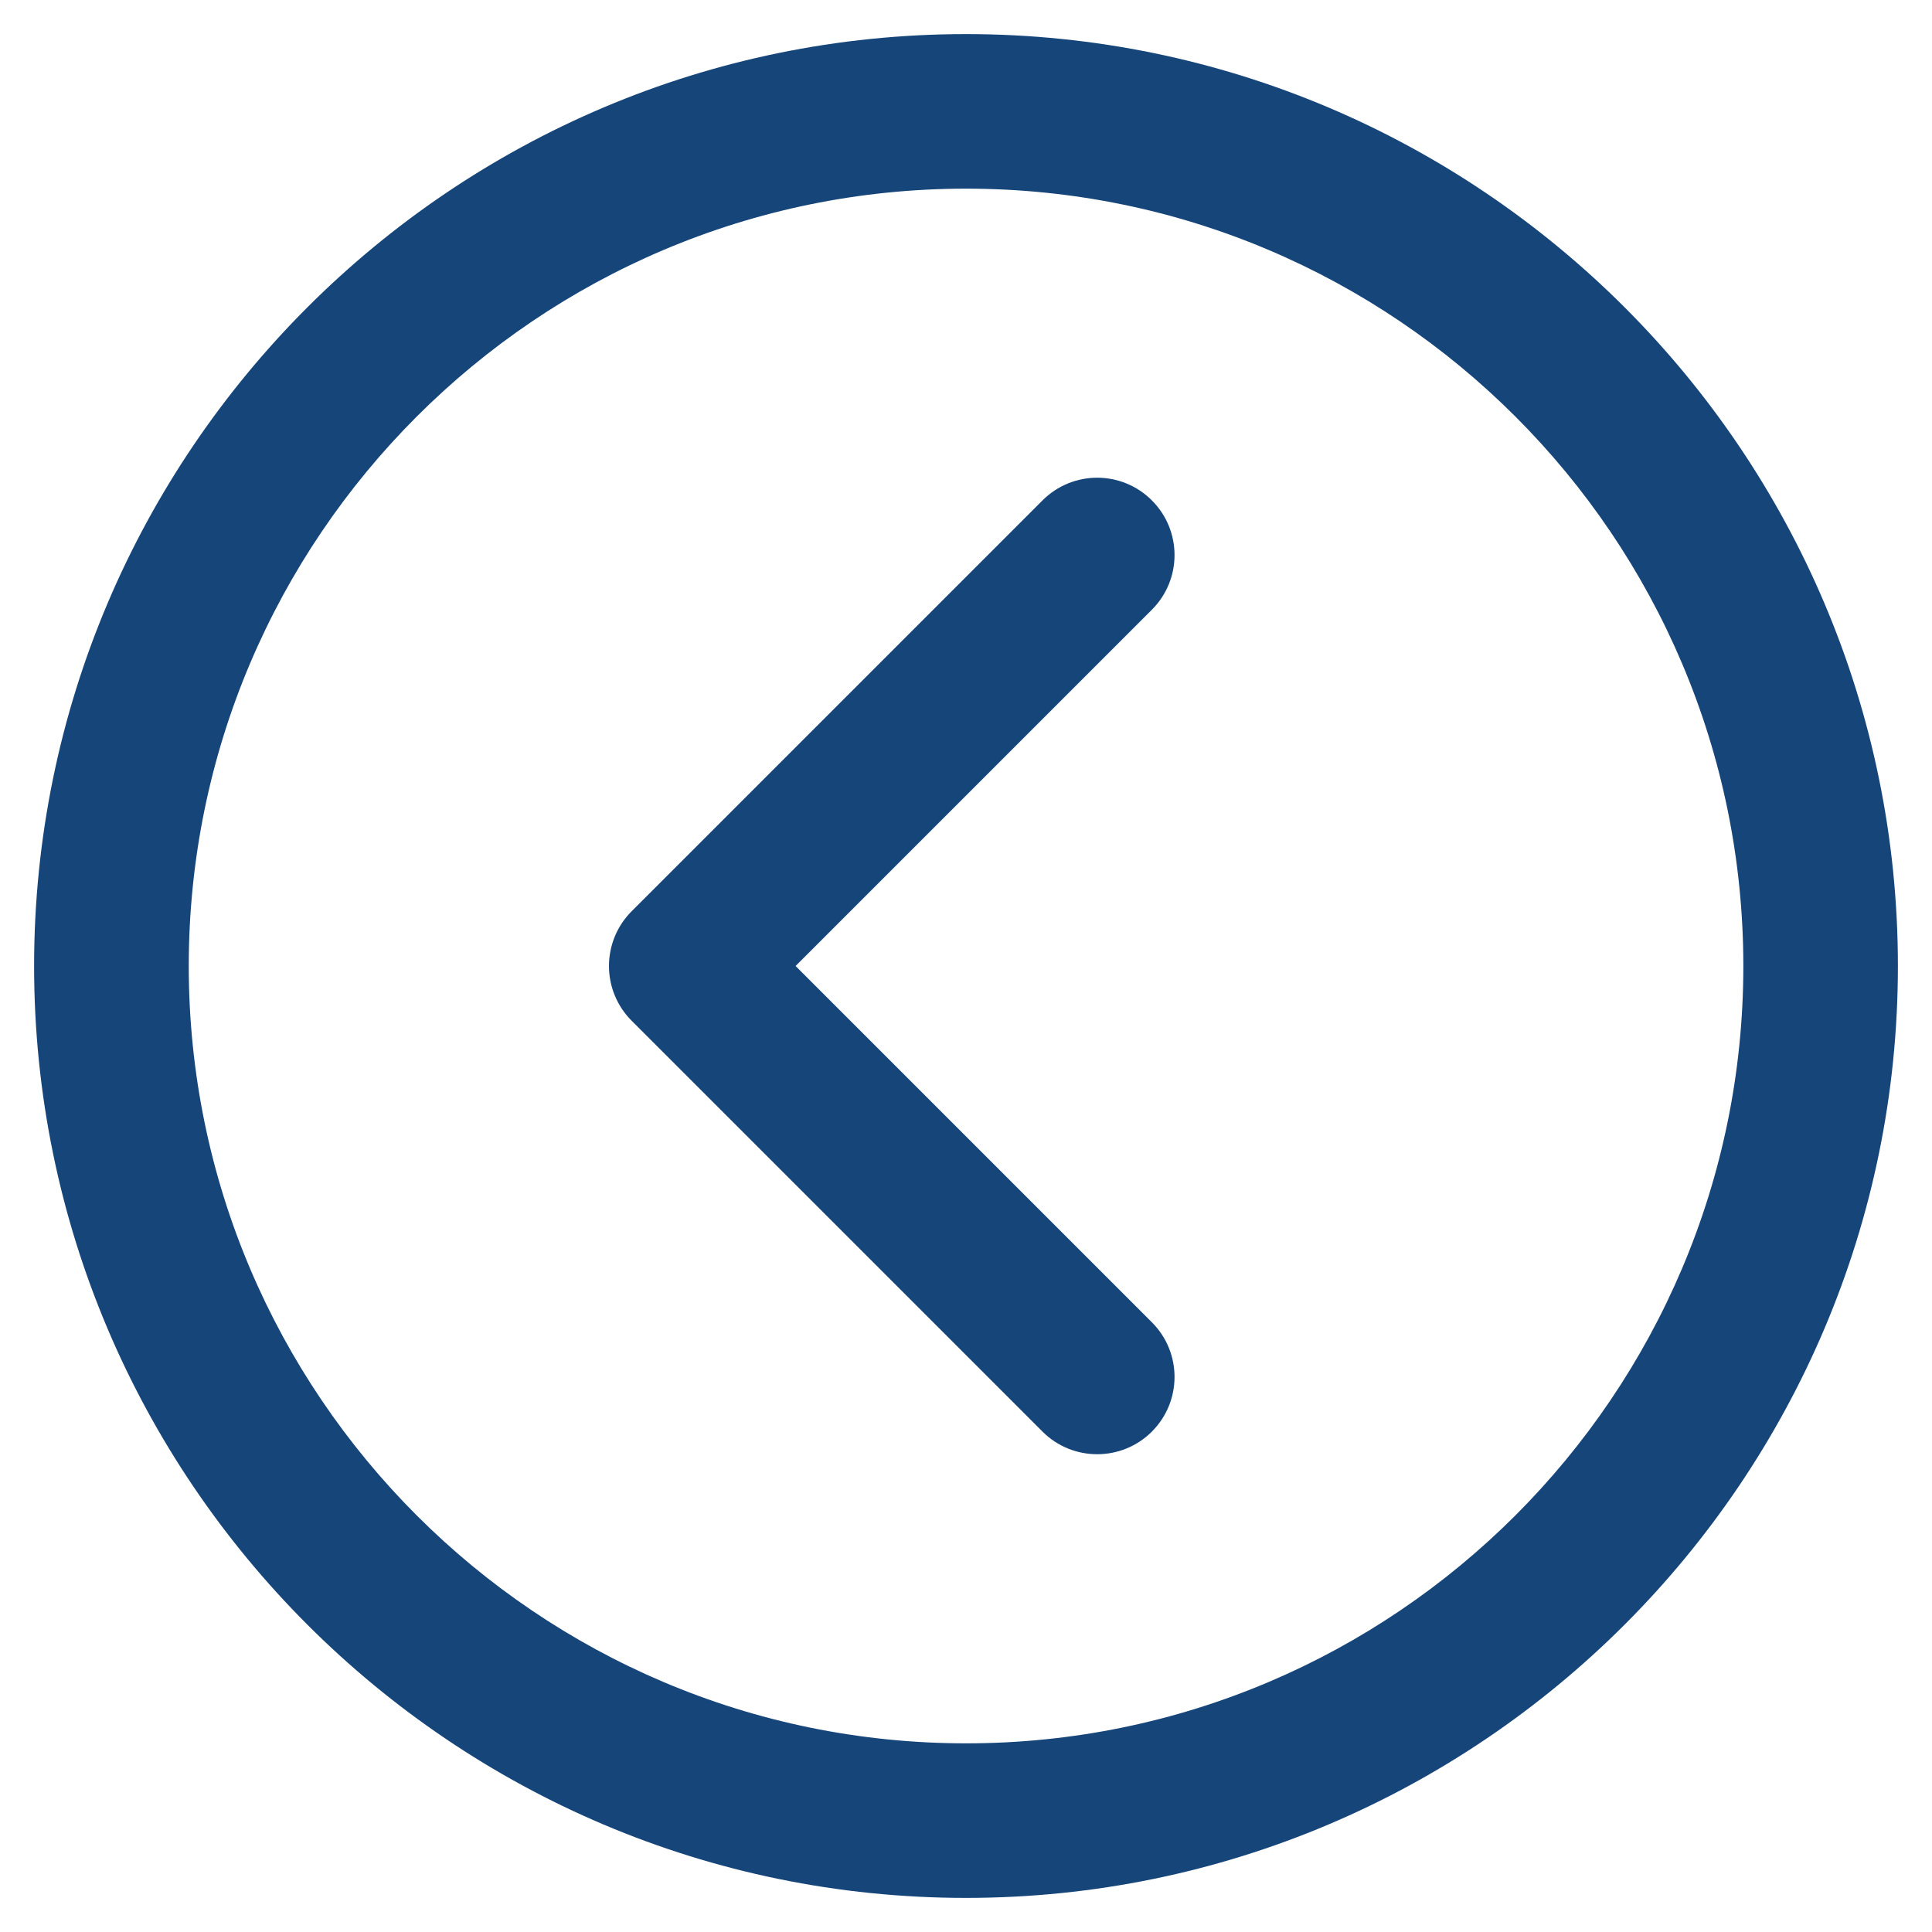
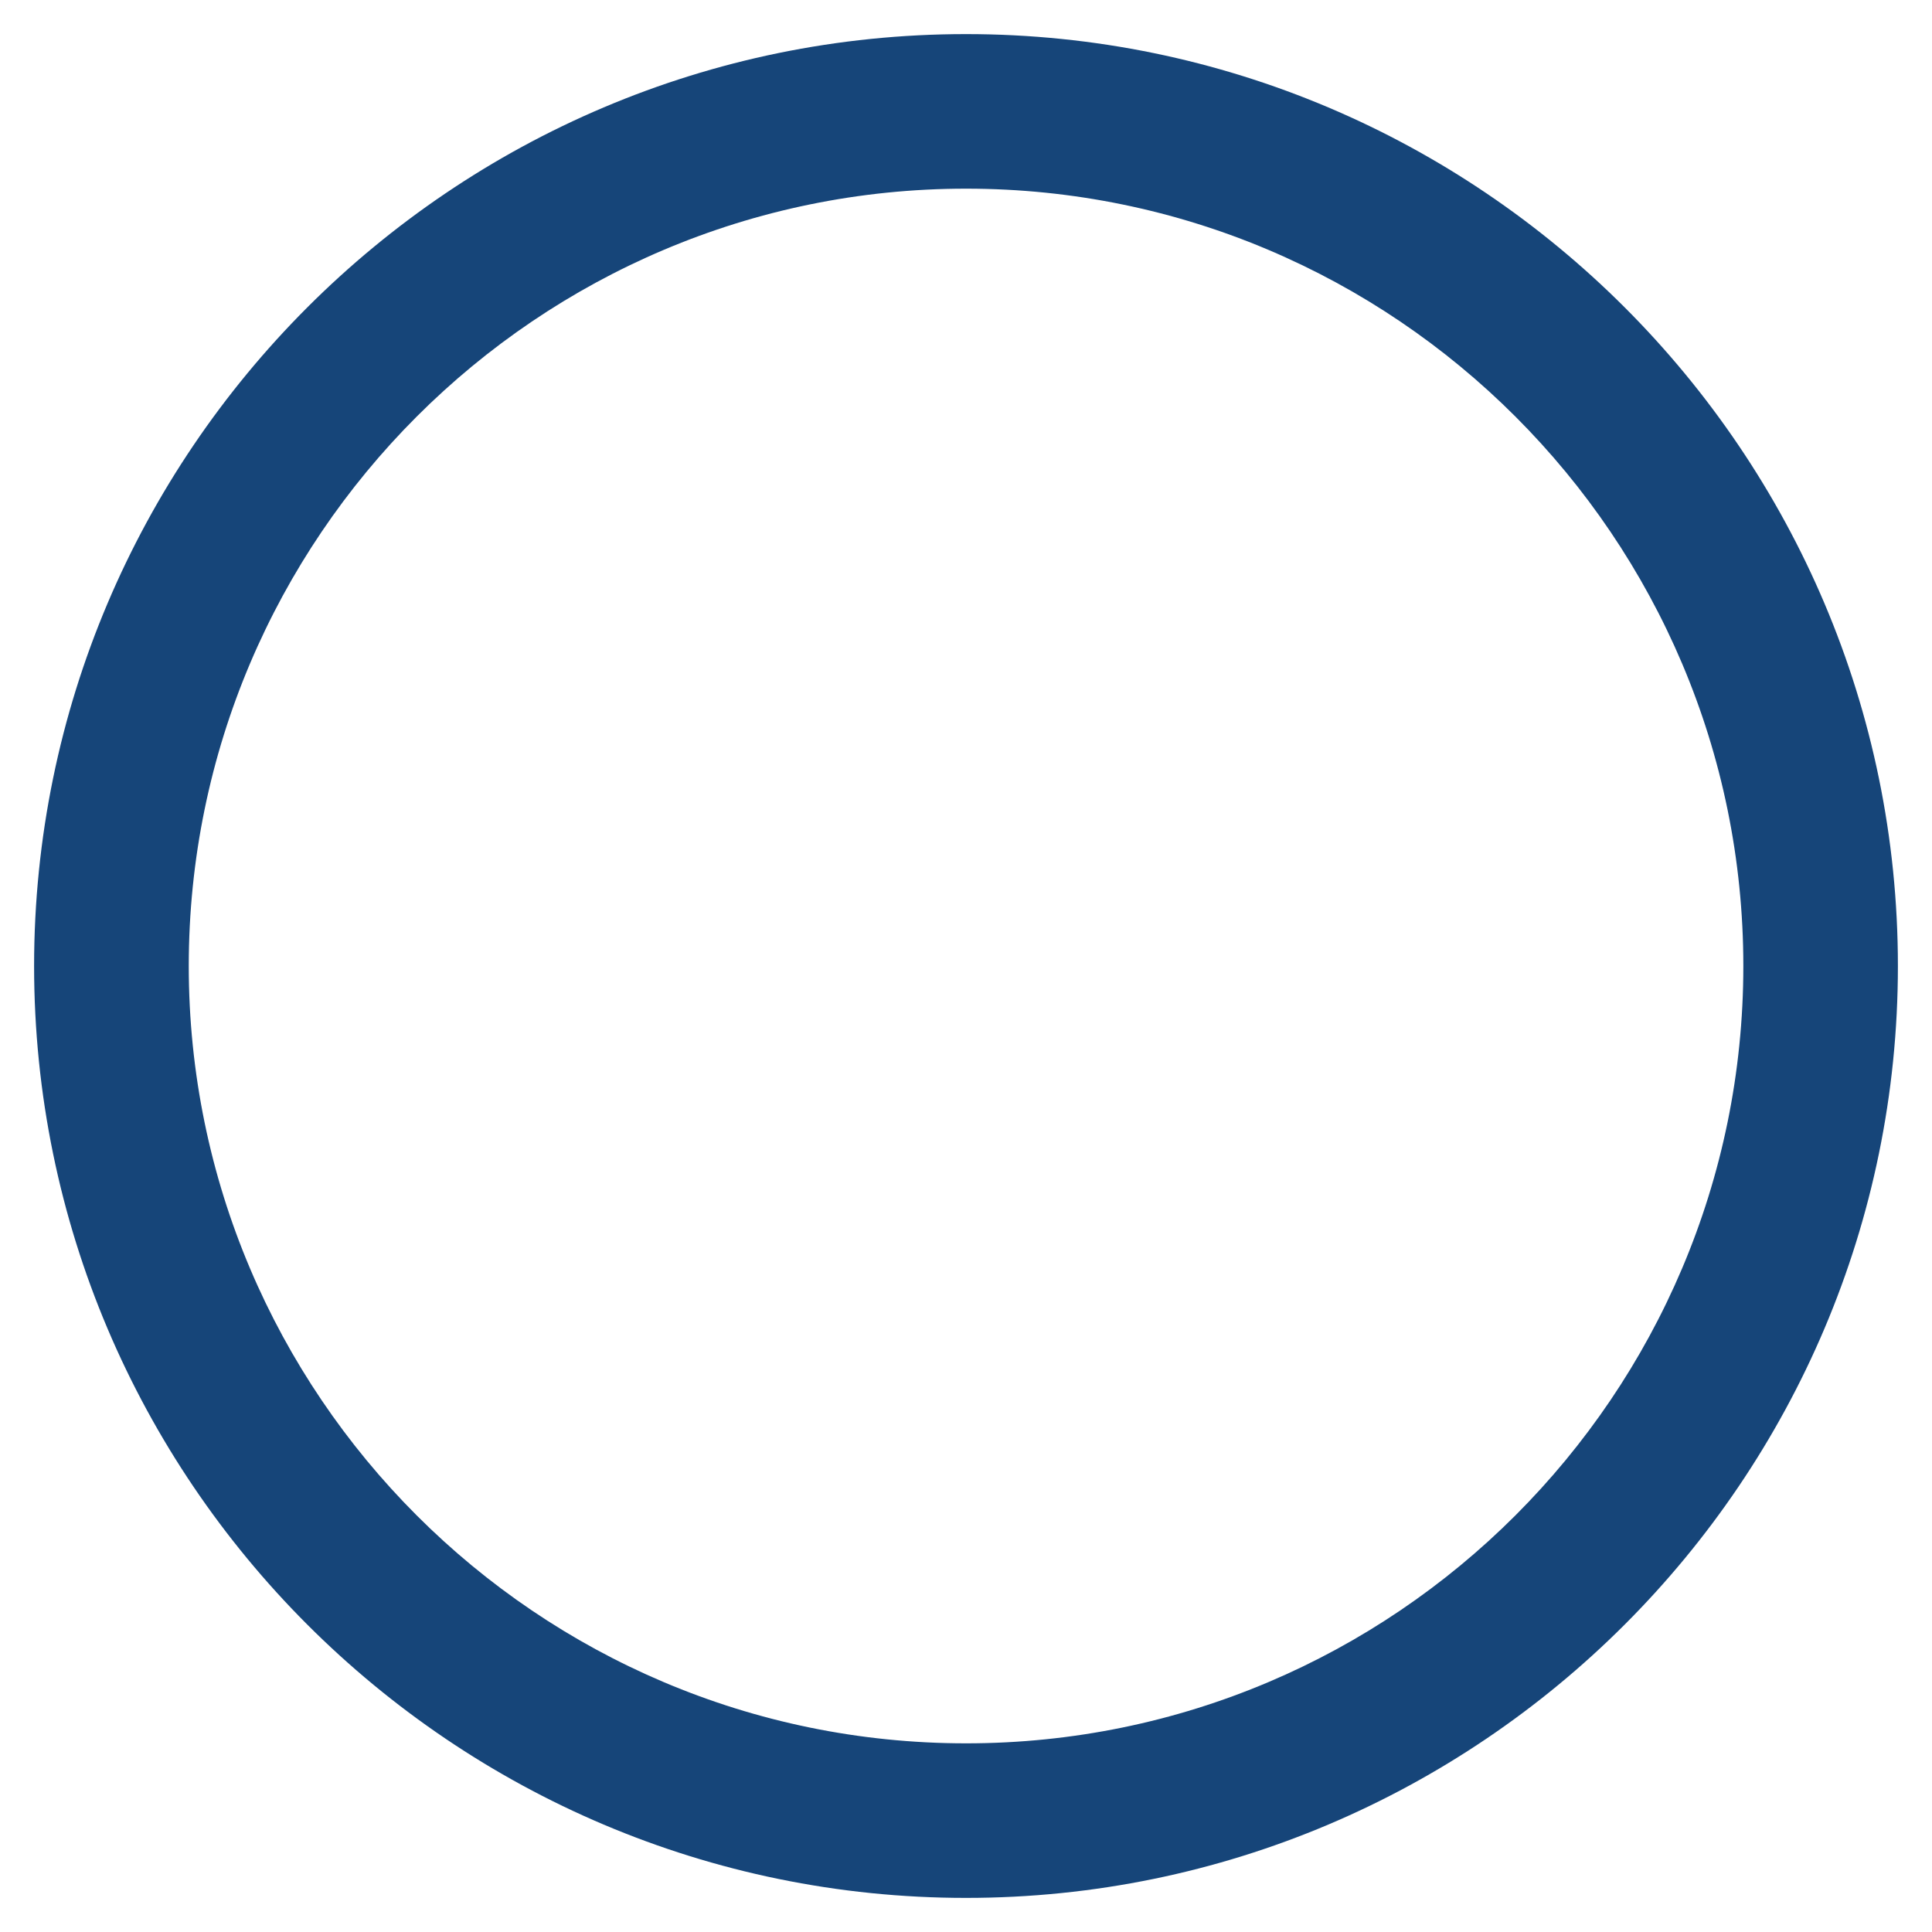
<svg xmlns="http://www.w3.org/2000/svg" id="Layer_1" viewBox="0 0 200 200">
  <defs>
    <style>
      .cls-1-lArrow {
        fill: #164579;
      }
    </style>
  </defs>
-   <path class="cls-1-lArrow" d="M119.24,148.2c-1.56,1.56-3.61,2.34-5.66,2.34s-4.1-.78-5.66-2.34l-42.54-42.54c-1.5-1.5-2.34-3.54-2.34-5.66s.84-4.16,2.34-5.66l42.54-42.54c3.13-3.13,8.19-3.13,11.32,0,3.13,3.13,3.13,8.19,0,11.32l-36.88,36.88,36.88,36.88c3.13,3.13,3.13,8.19,0,11.32Z" />
  <path class="cls-1-lArrow" d="M196.47,100c0-53.2-43.28-96.47-96.47-96.47S3.53,46.8,3.53,100s43.28,96.47,96.47,96.47c53.19,0,96.47-43.28,96.47-96.47ZM180.47,100c0,44.37-36.1,80.47-80.46,80.47-44.37,0-80.47-36.1-80.47-80.47,0-44.37,36.1-80.47,80.47-80.47s80.46,36.1,80.46,80.47Z" />
</svg>